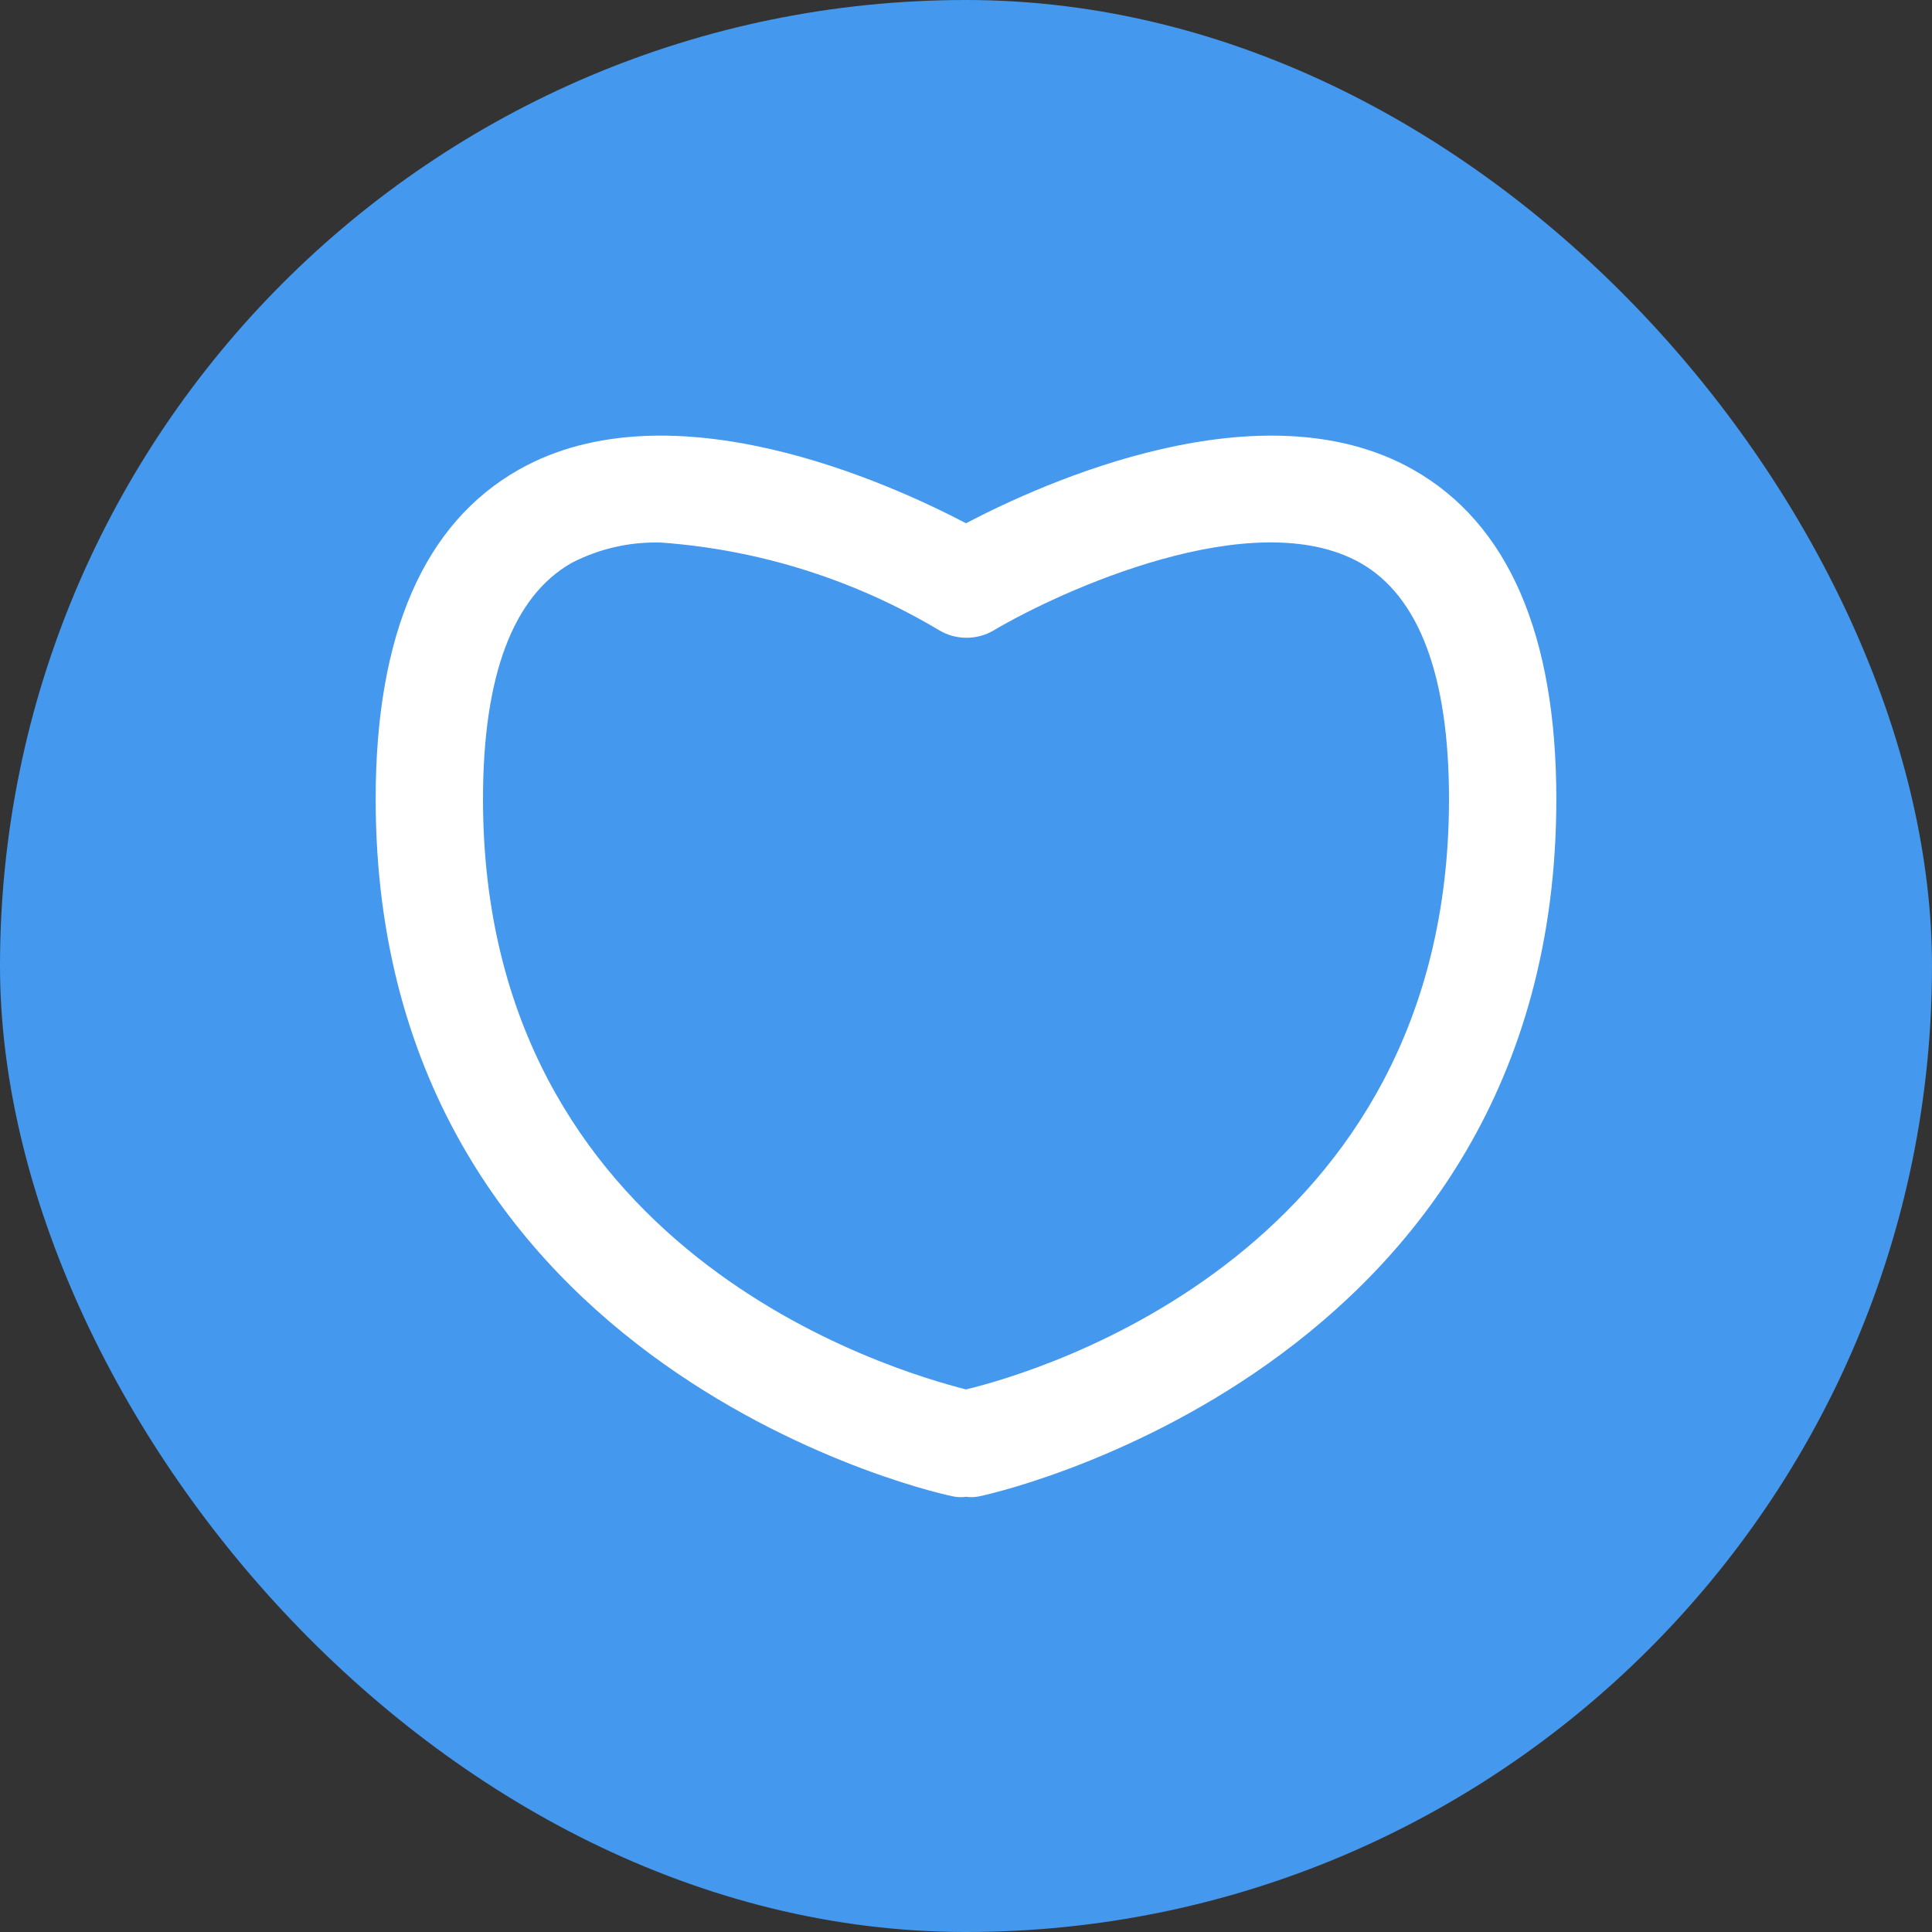
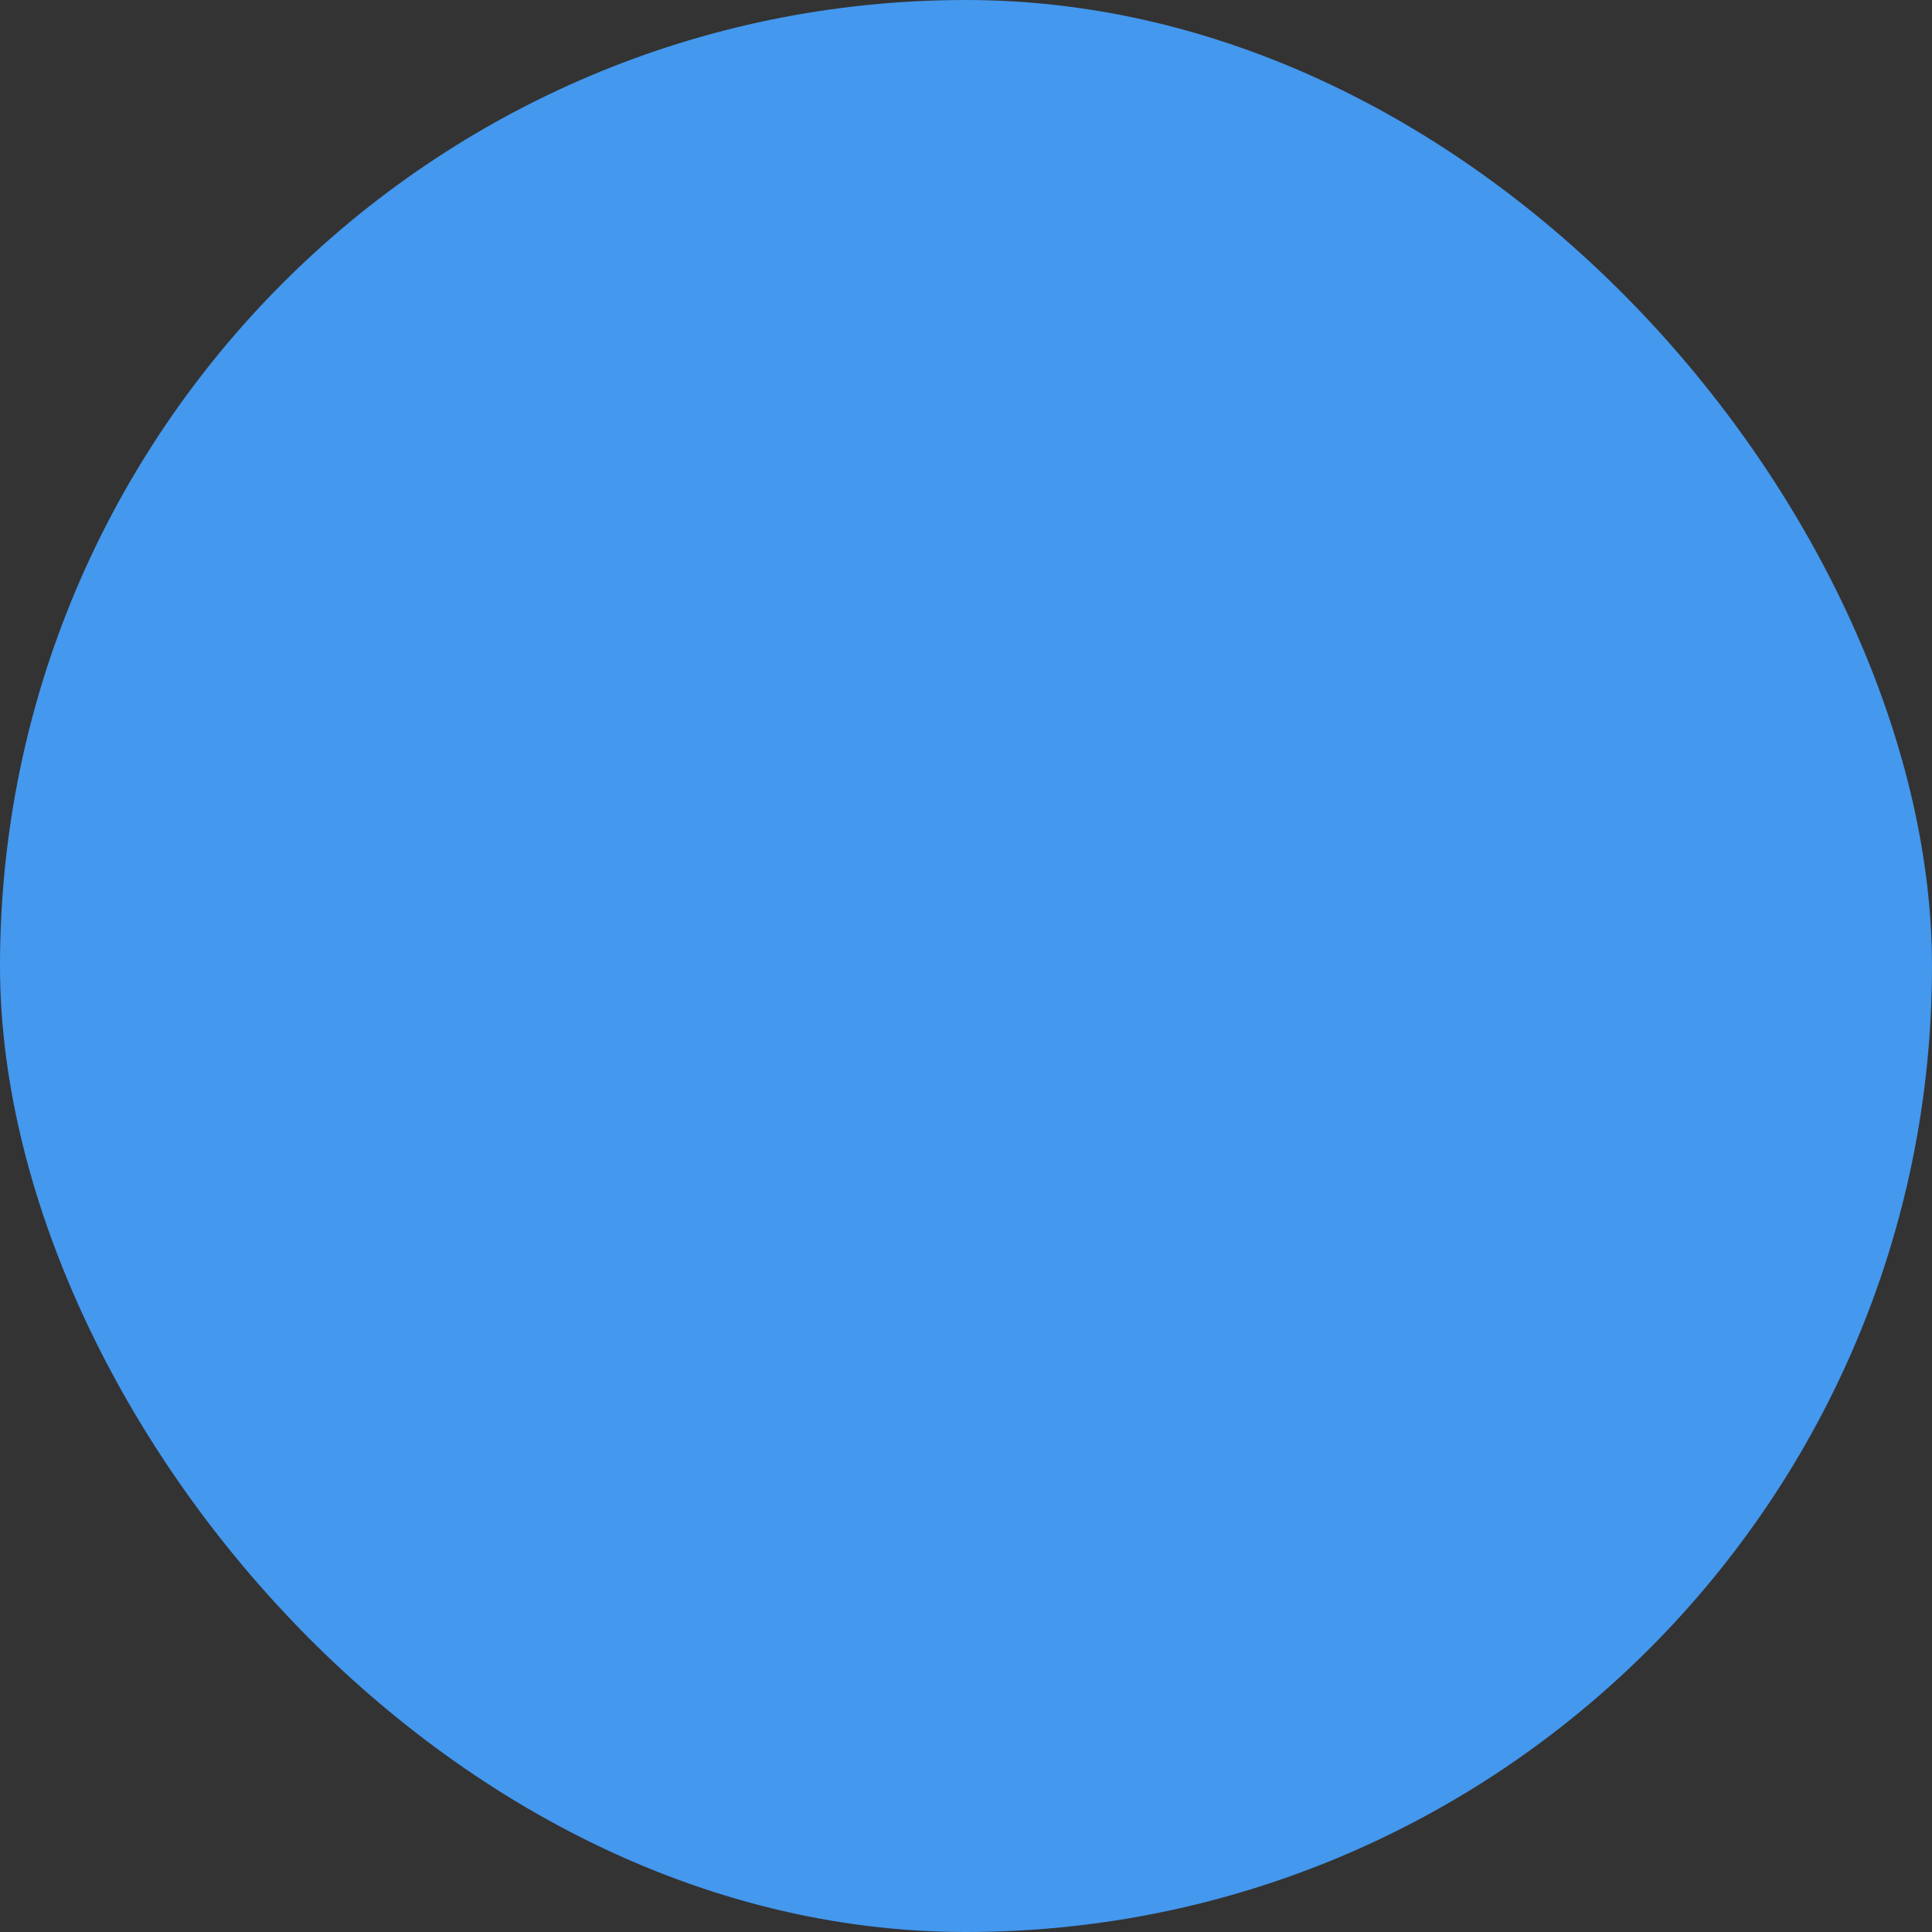
<svg xmlns="http://www.w3.org/2000/svg" width="36" height="36" viewBox="0 0 36 36" fill="none">
  <rect x="0" y="0" width="36" height="36" fill="#333333" stroke="none" />
  <rect width="36" height="36" rx="18" fill="#4498EE" />
-   <path d="M18 27.89C17.934 27.9 17.866 27.9 17.8 27.89C17.7 27.89 7 25.61 7 14.89C7 11.82 7.9 9.75 9.67 8.75C12.5 7.15 16.57 9 18 9.75C19.43 9 23.5 7.15 26.33 8.75C28.1 9.75 29 11.82 29 14.89C29 25.59 18.3 27.89 18.2 27.89C18.134 27.9 18.066 27.9 18 27.89ZM12.32 10.11C11.74 10.092 11.165 10.223 10.65 10.49C9.56 11.11 9 12.59 9 14.89C9 23.33 16.63 25.54 18 25.89C19.37 25.56 27 23.32 27 14.89C27 12.59 26.44 11.11 25.35 10.49C23.35 9.36 19.74 11.02 18.51 11.75C18.358 11.838 18.186 11.884 18.01 11.884C17.834 11.884 17.662 11.838 17.51 11.75C15.932 10.805 14.155 10.243 12.32 10.11Z" fill="white" />
</svg>